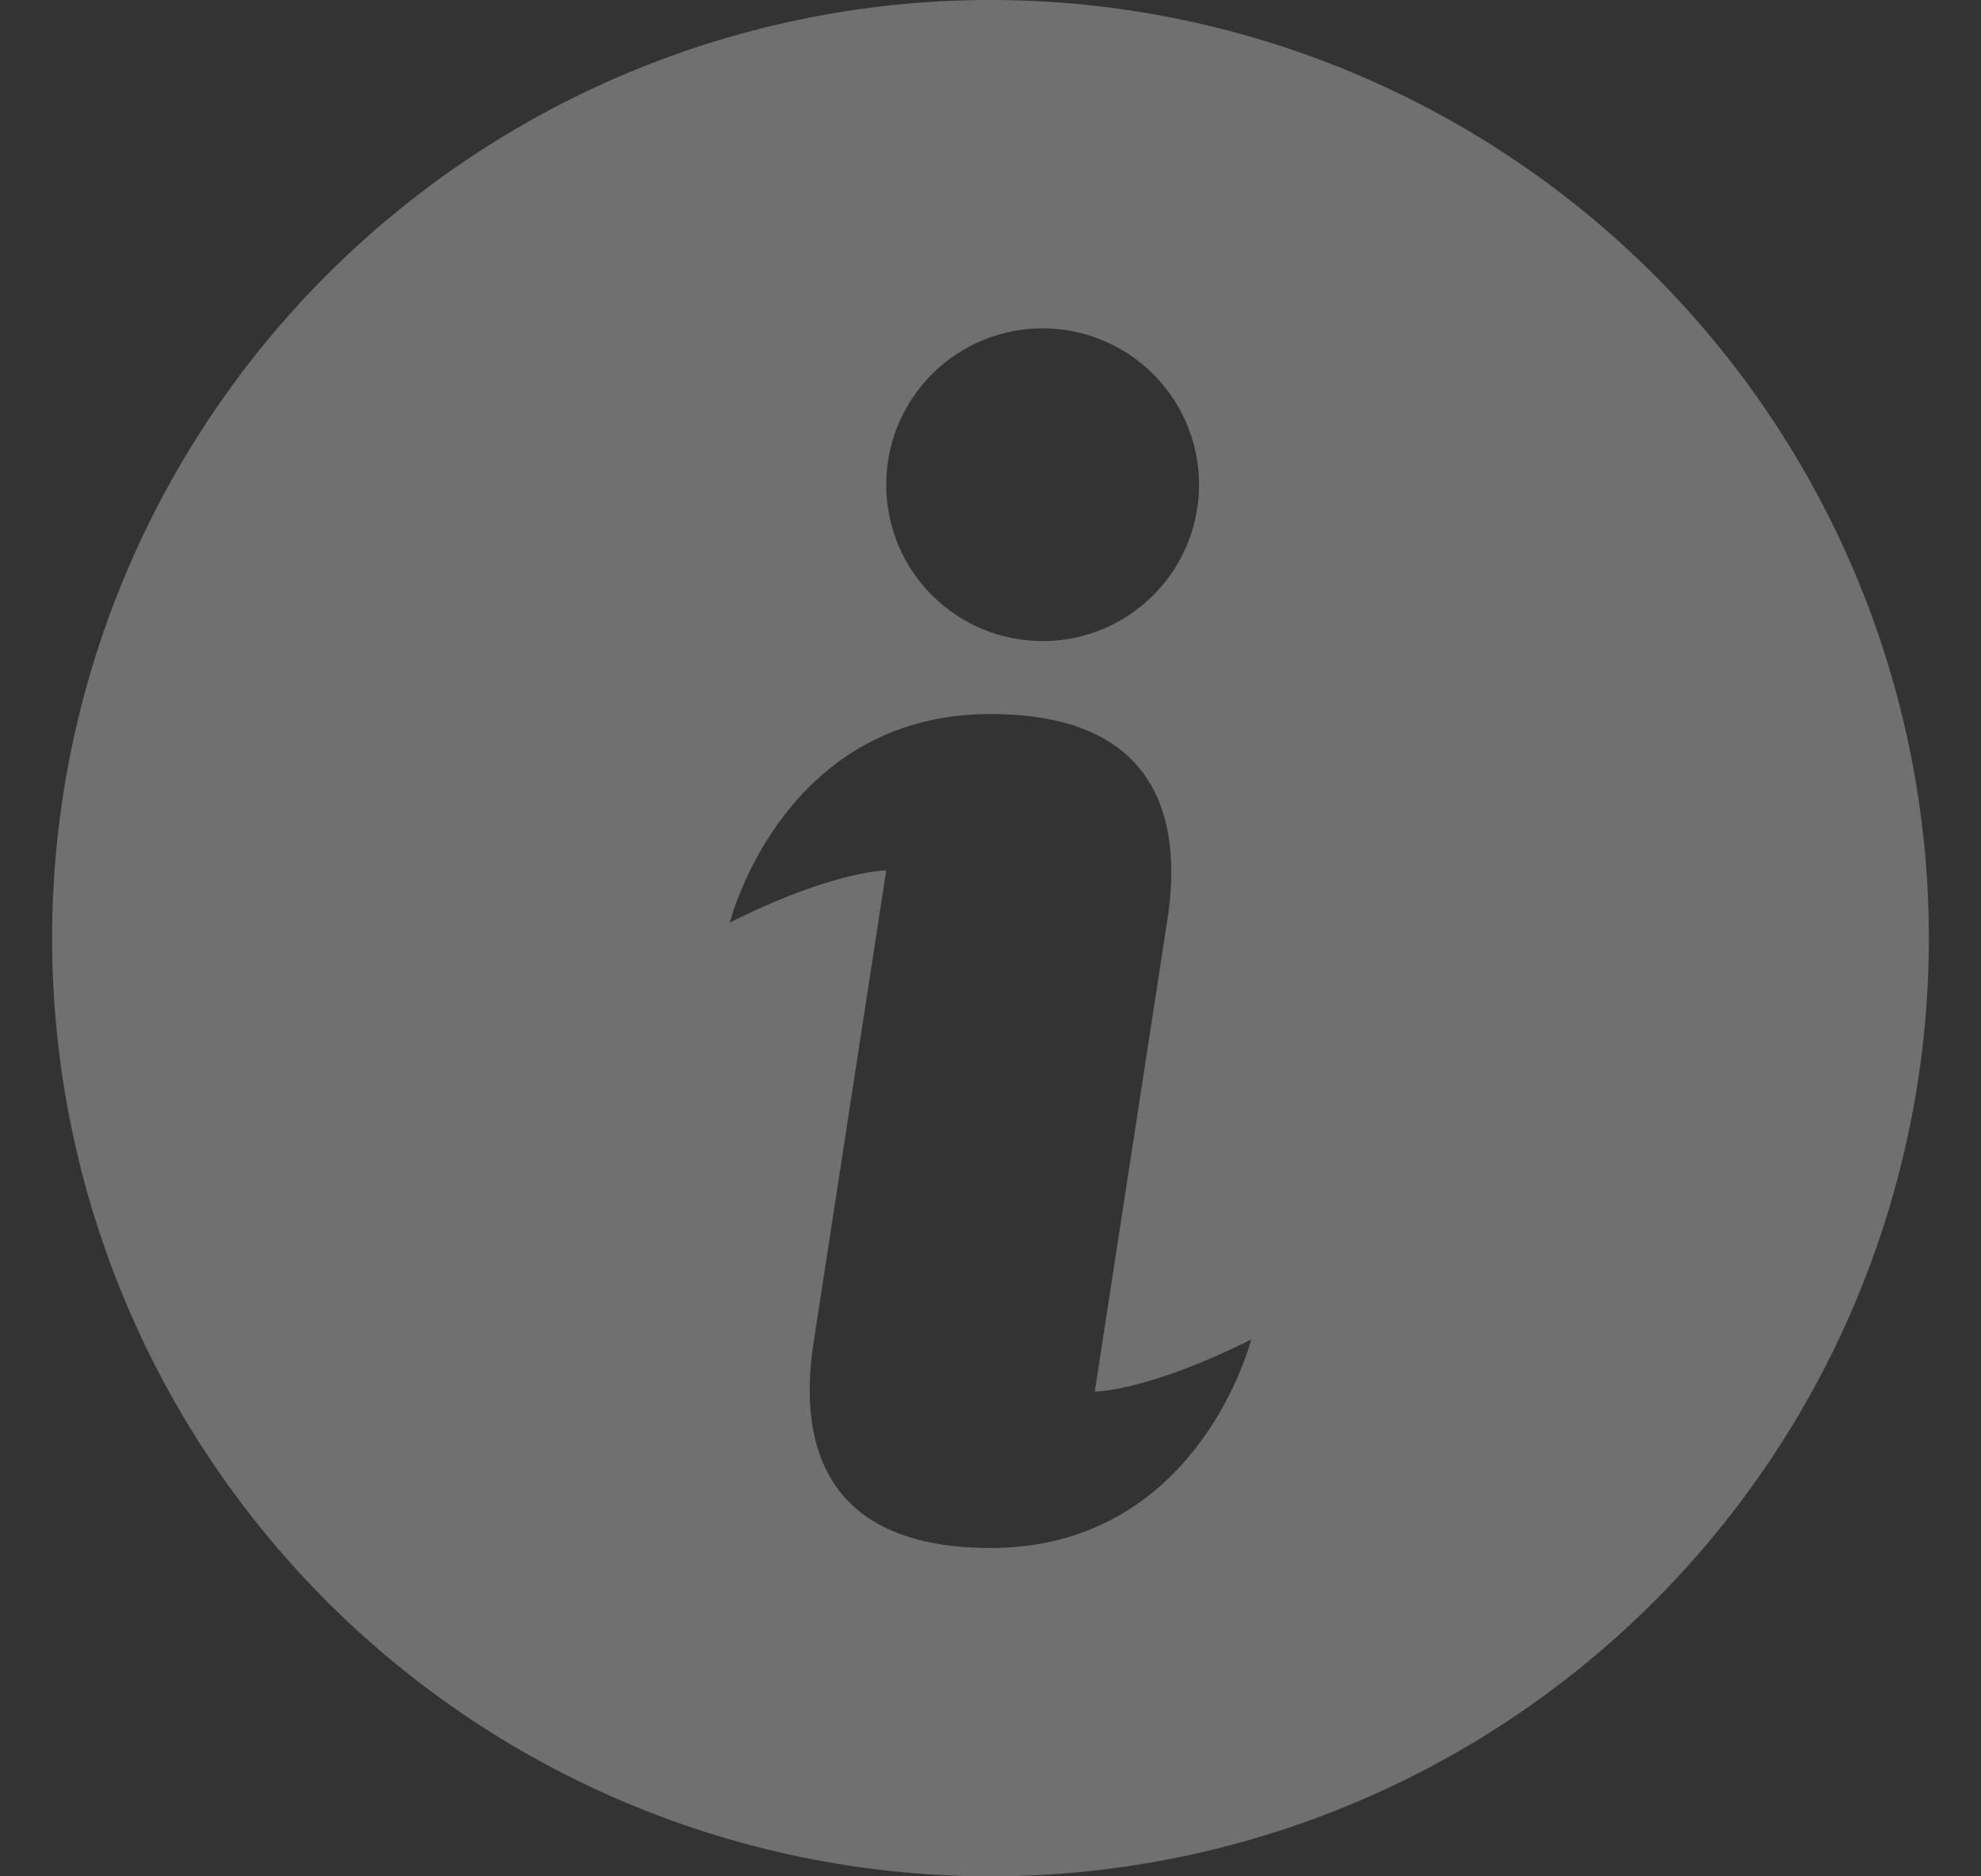
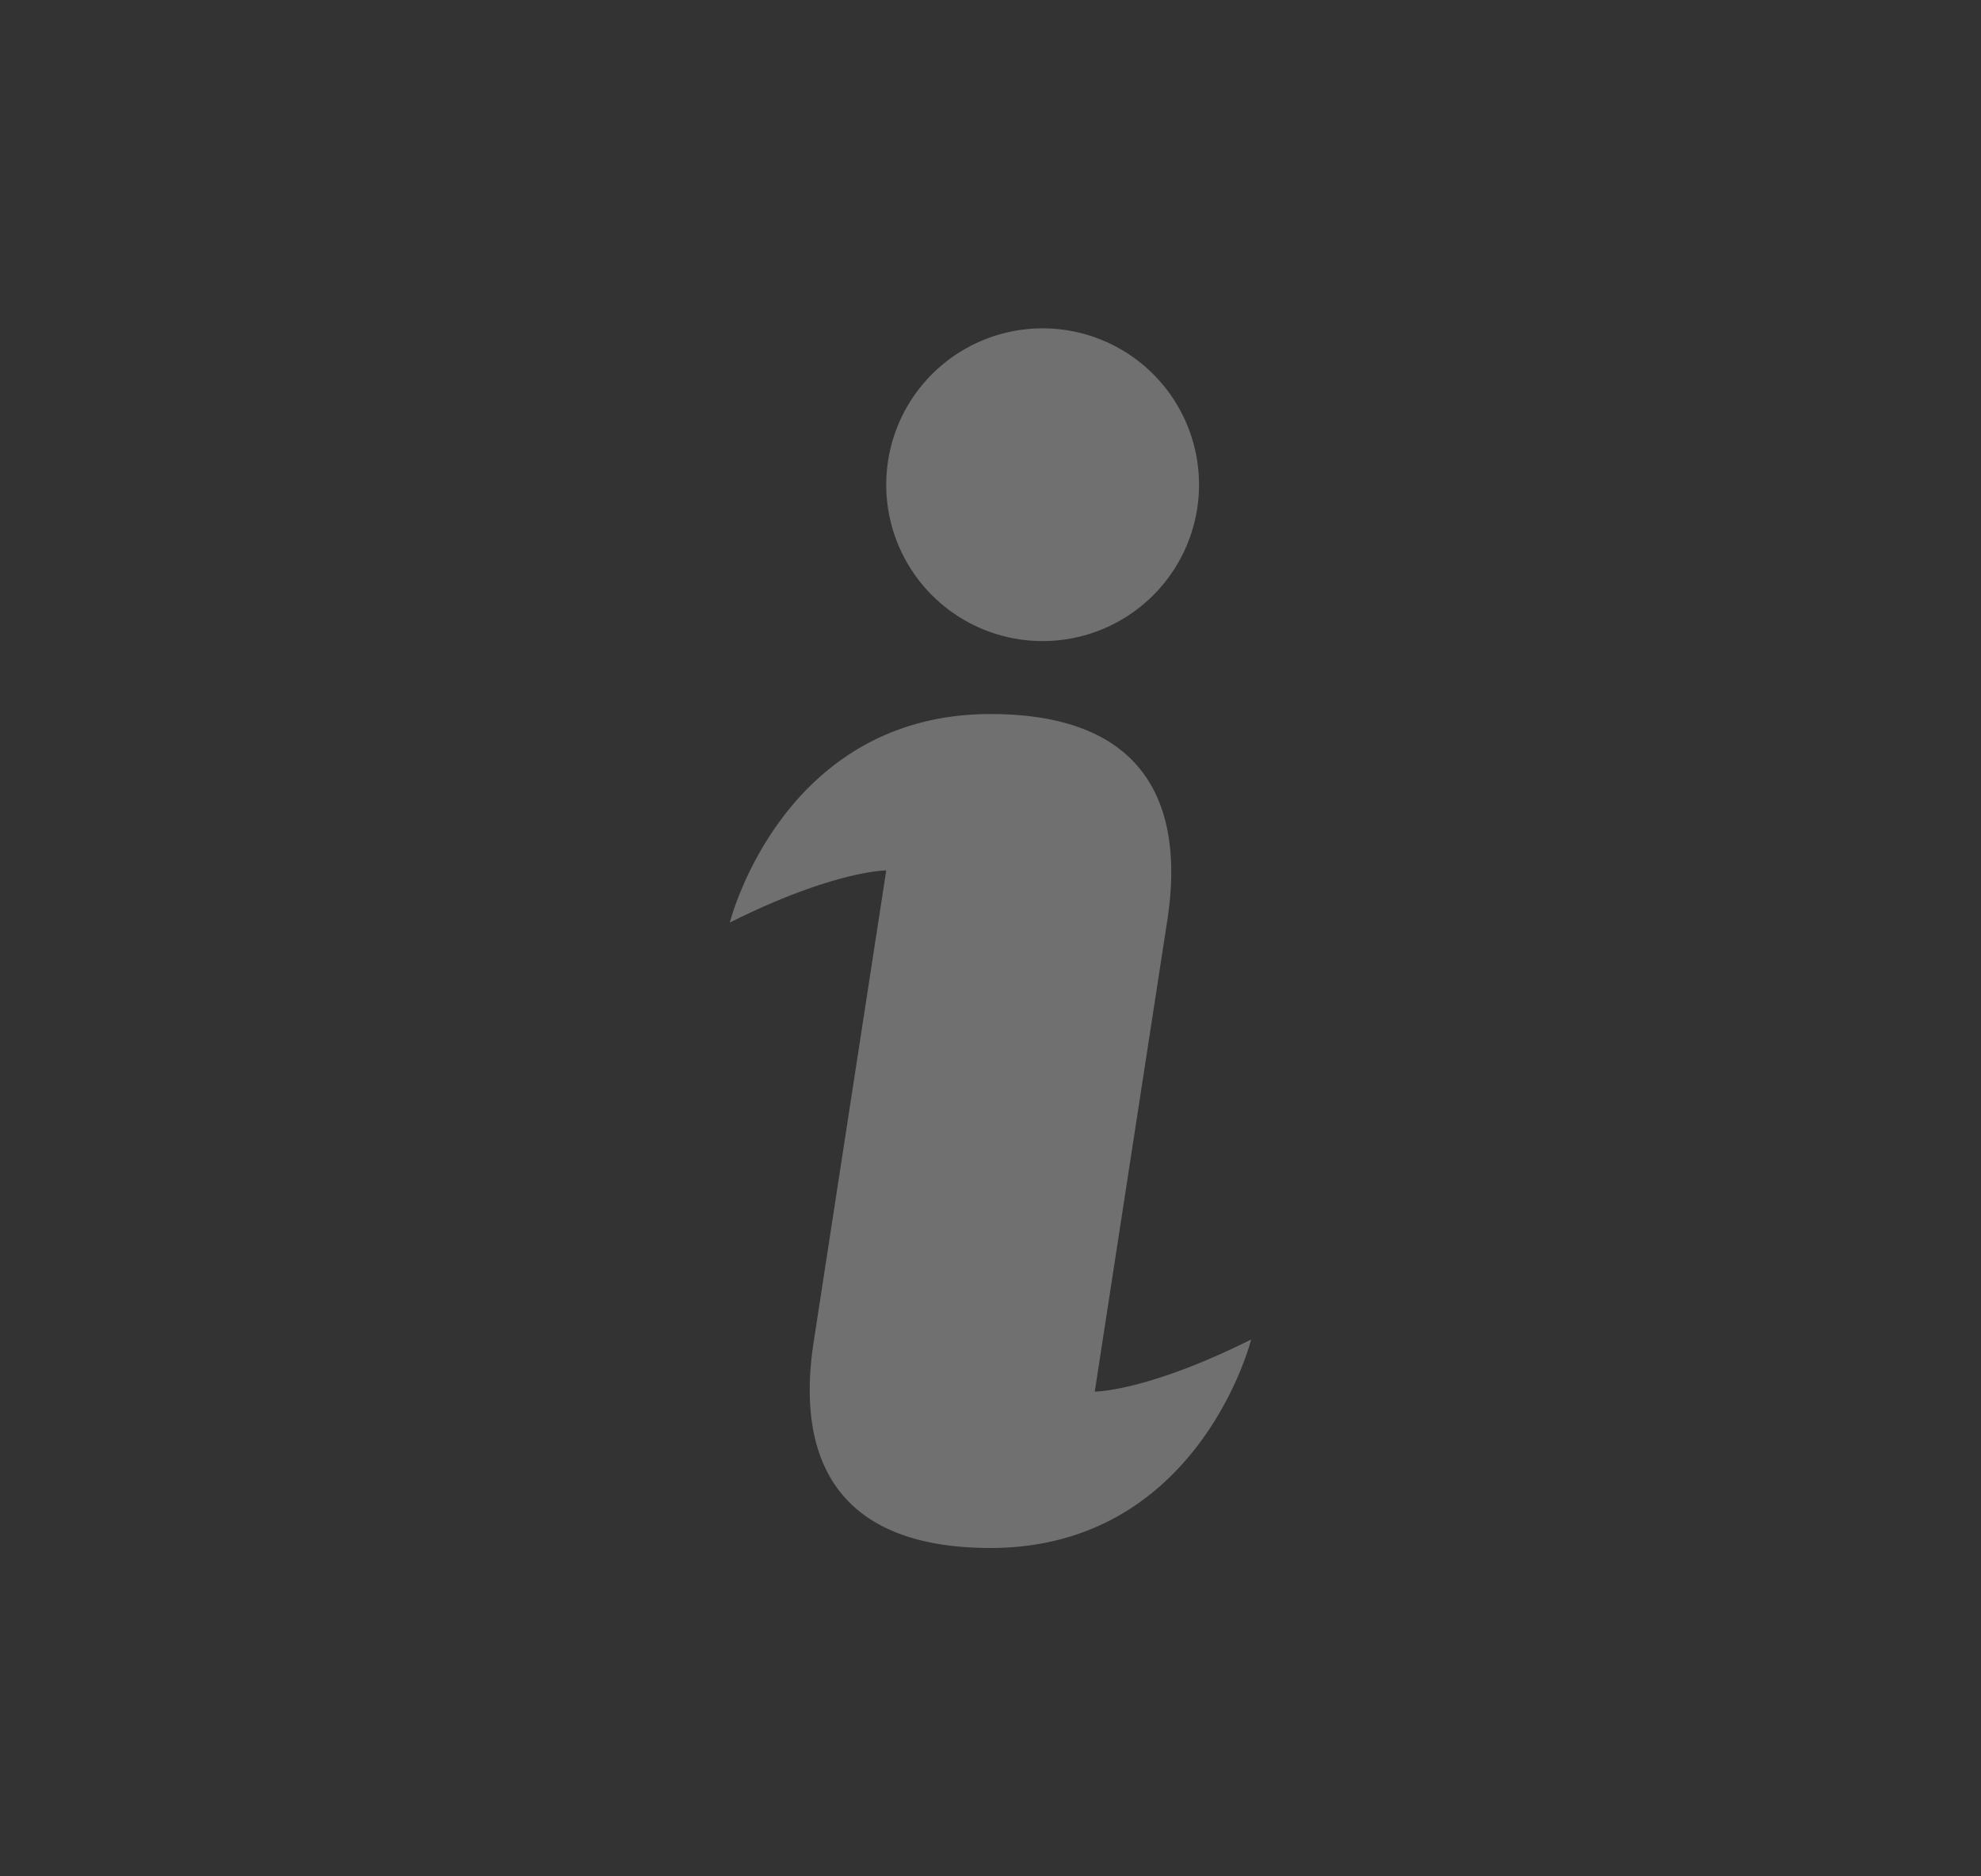
<svg xmlns="http://www.w3.org/2000/svg" width="19" height="18" fill="none">
  <rect width="100%" height="100%" fill="#333333" stroke="none" />
-   <path opacity=".3" d="M9.5 18a9 9 0 0 0 9-9 9 9 0 0 0-9-9 9 9 0 0 0-9 9 9 9 0 0 0 9 9ZM10 3.15a1.5 1.5 0 1 1 0 3 1.5 1.5 0 0 1 0-3Zm-.5 3.7c1.5 0 1.864.885 1.696 1.977L10.5 13.35s.5 0 1.5-.5c0 0-.5 2-2.5 2-1.5 0-1.864-.885-1.696-1.977L8.5 8.35s-.5 0-1.5.5c0 0 .5-2 2.5-2Z" fill="#fff" />
+   <path opacity=".3" d="M9.5 18ZM10 3.15a1.5 1.5 0 1 1 0 3 1.5 1.5 0 0 1 0-3Zm-.5 3.7c1.5 0 1.864.885 1.696 1.977L10.5 13.35s.5 0 1.5-.5c0 0-.5 2-2.5 2-1.5 0-1.864-.885-1.696-1.977L8.5 8.35s-.5 0-1.5.5c0 0 .5-2 2.5-2Z" fill="#fff" />
</svg>